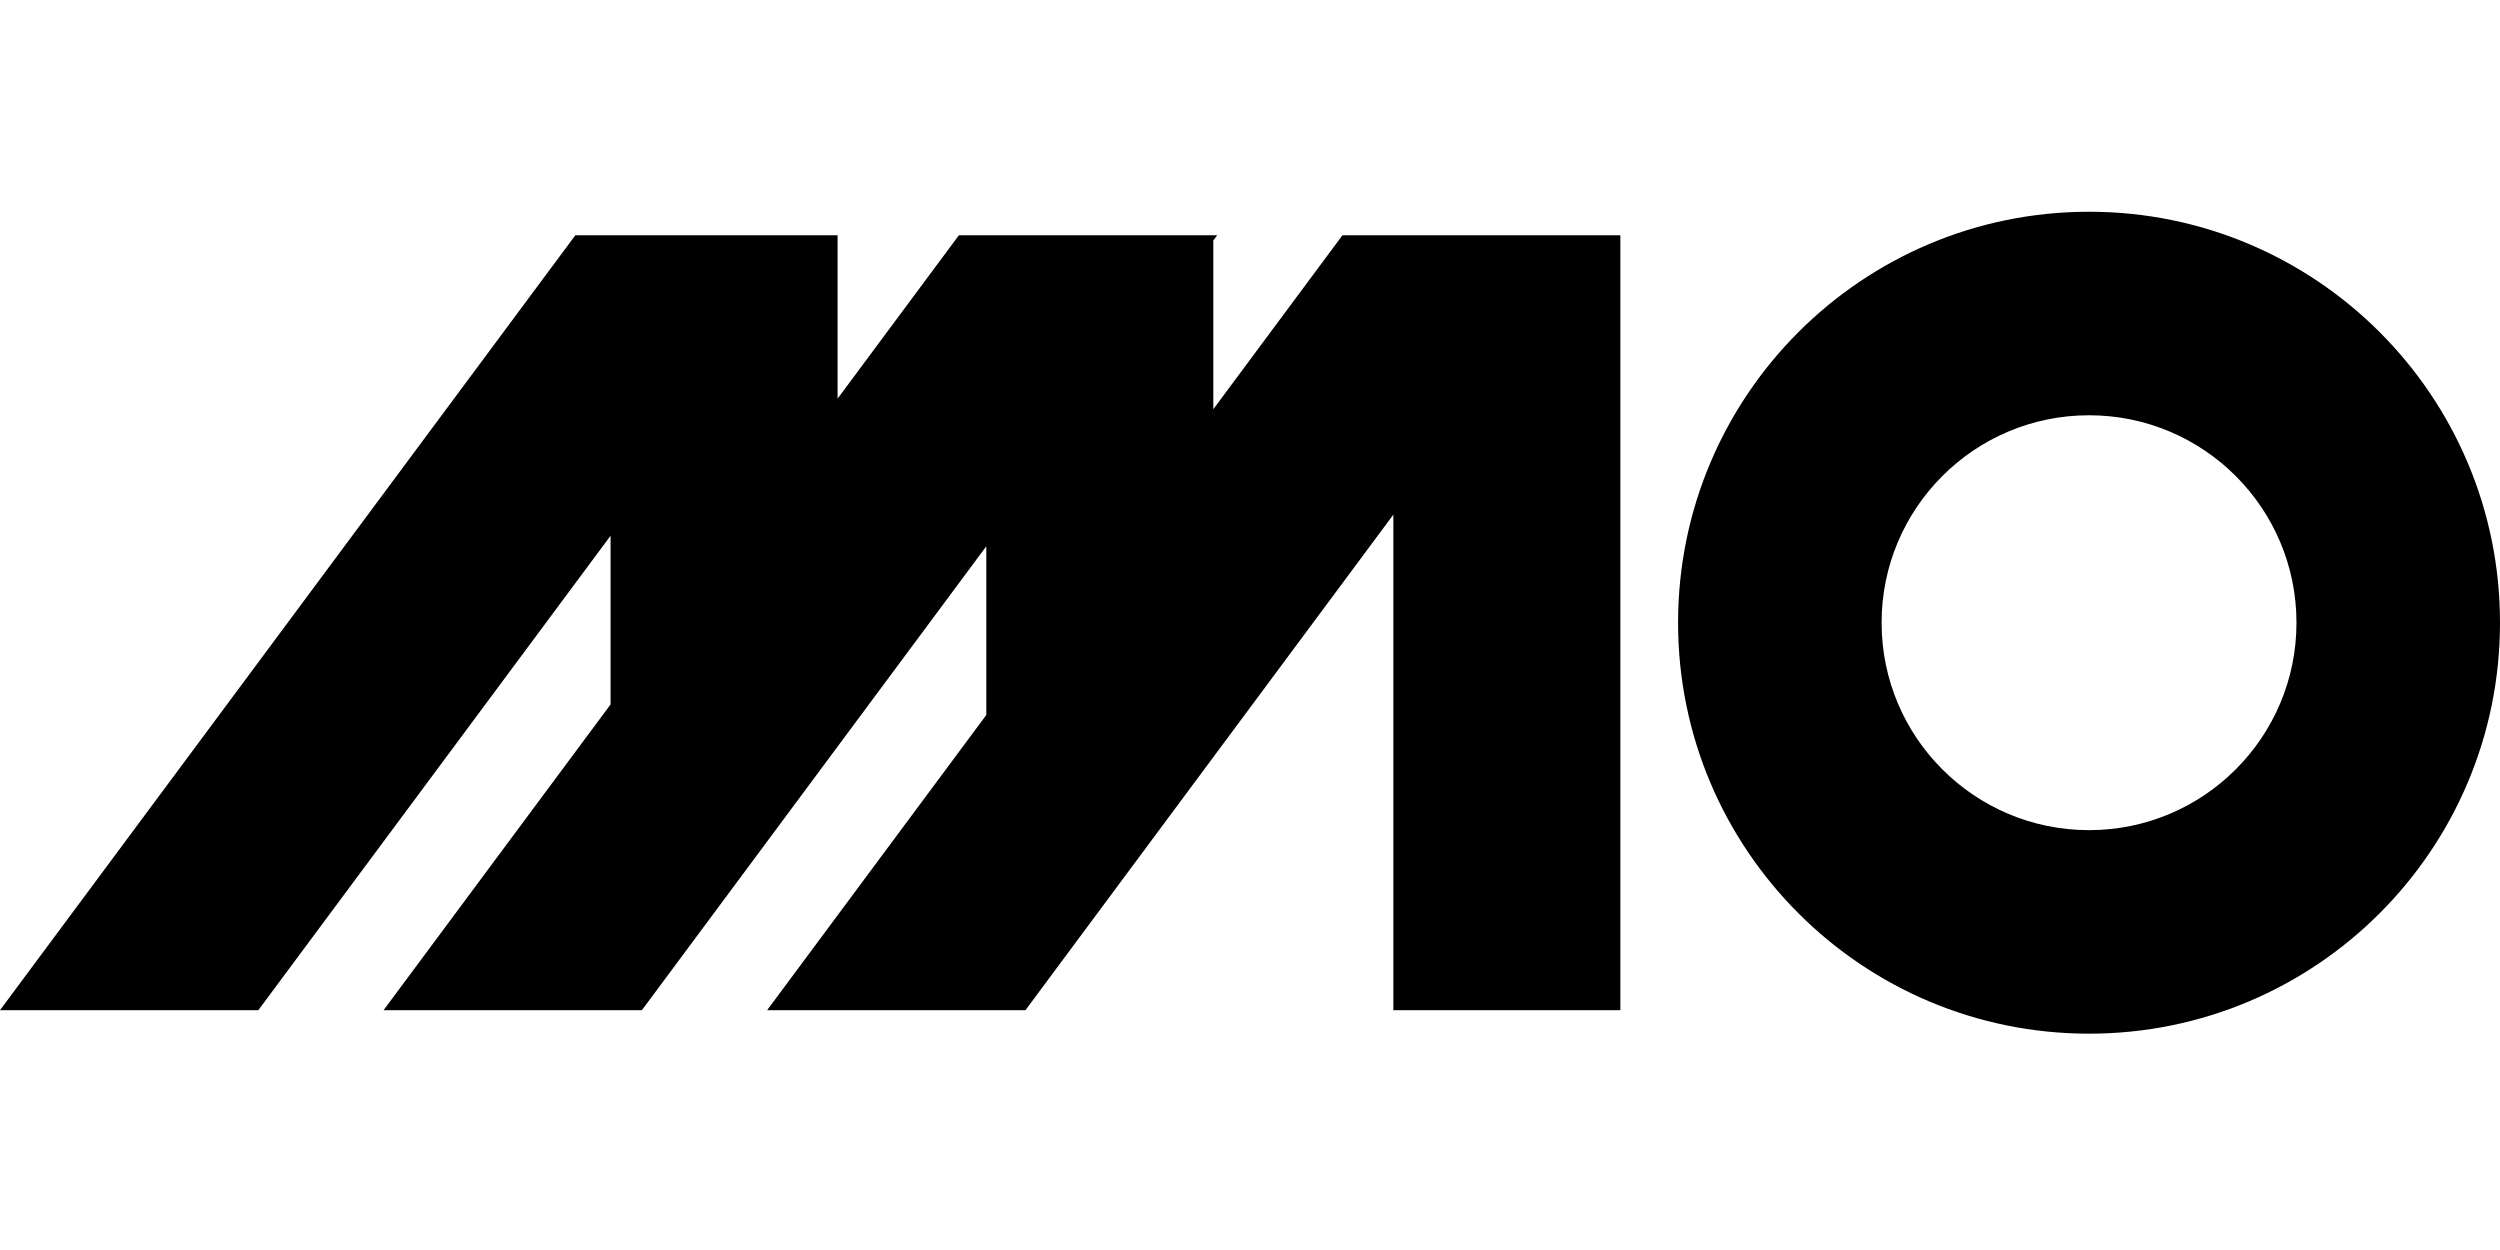
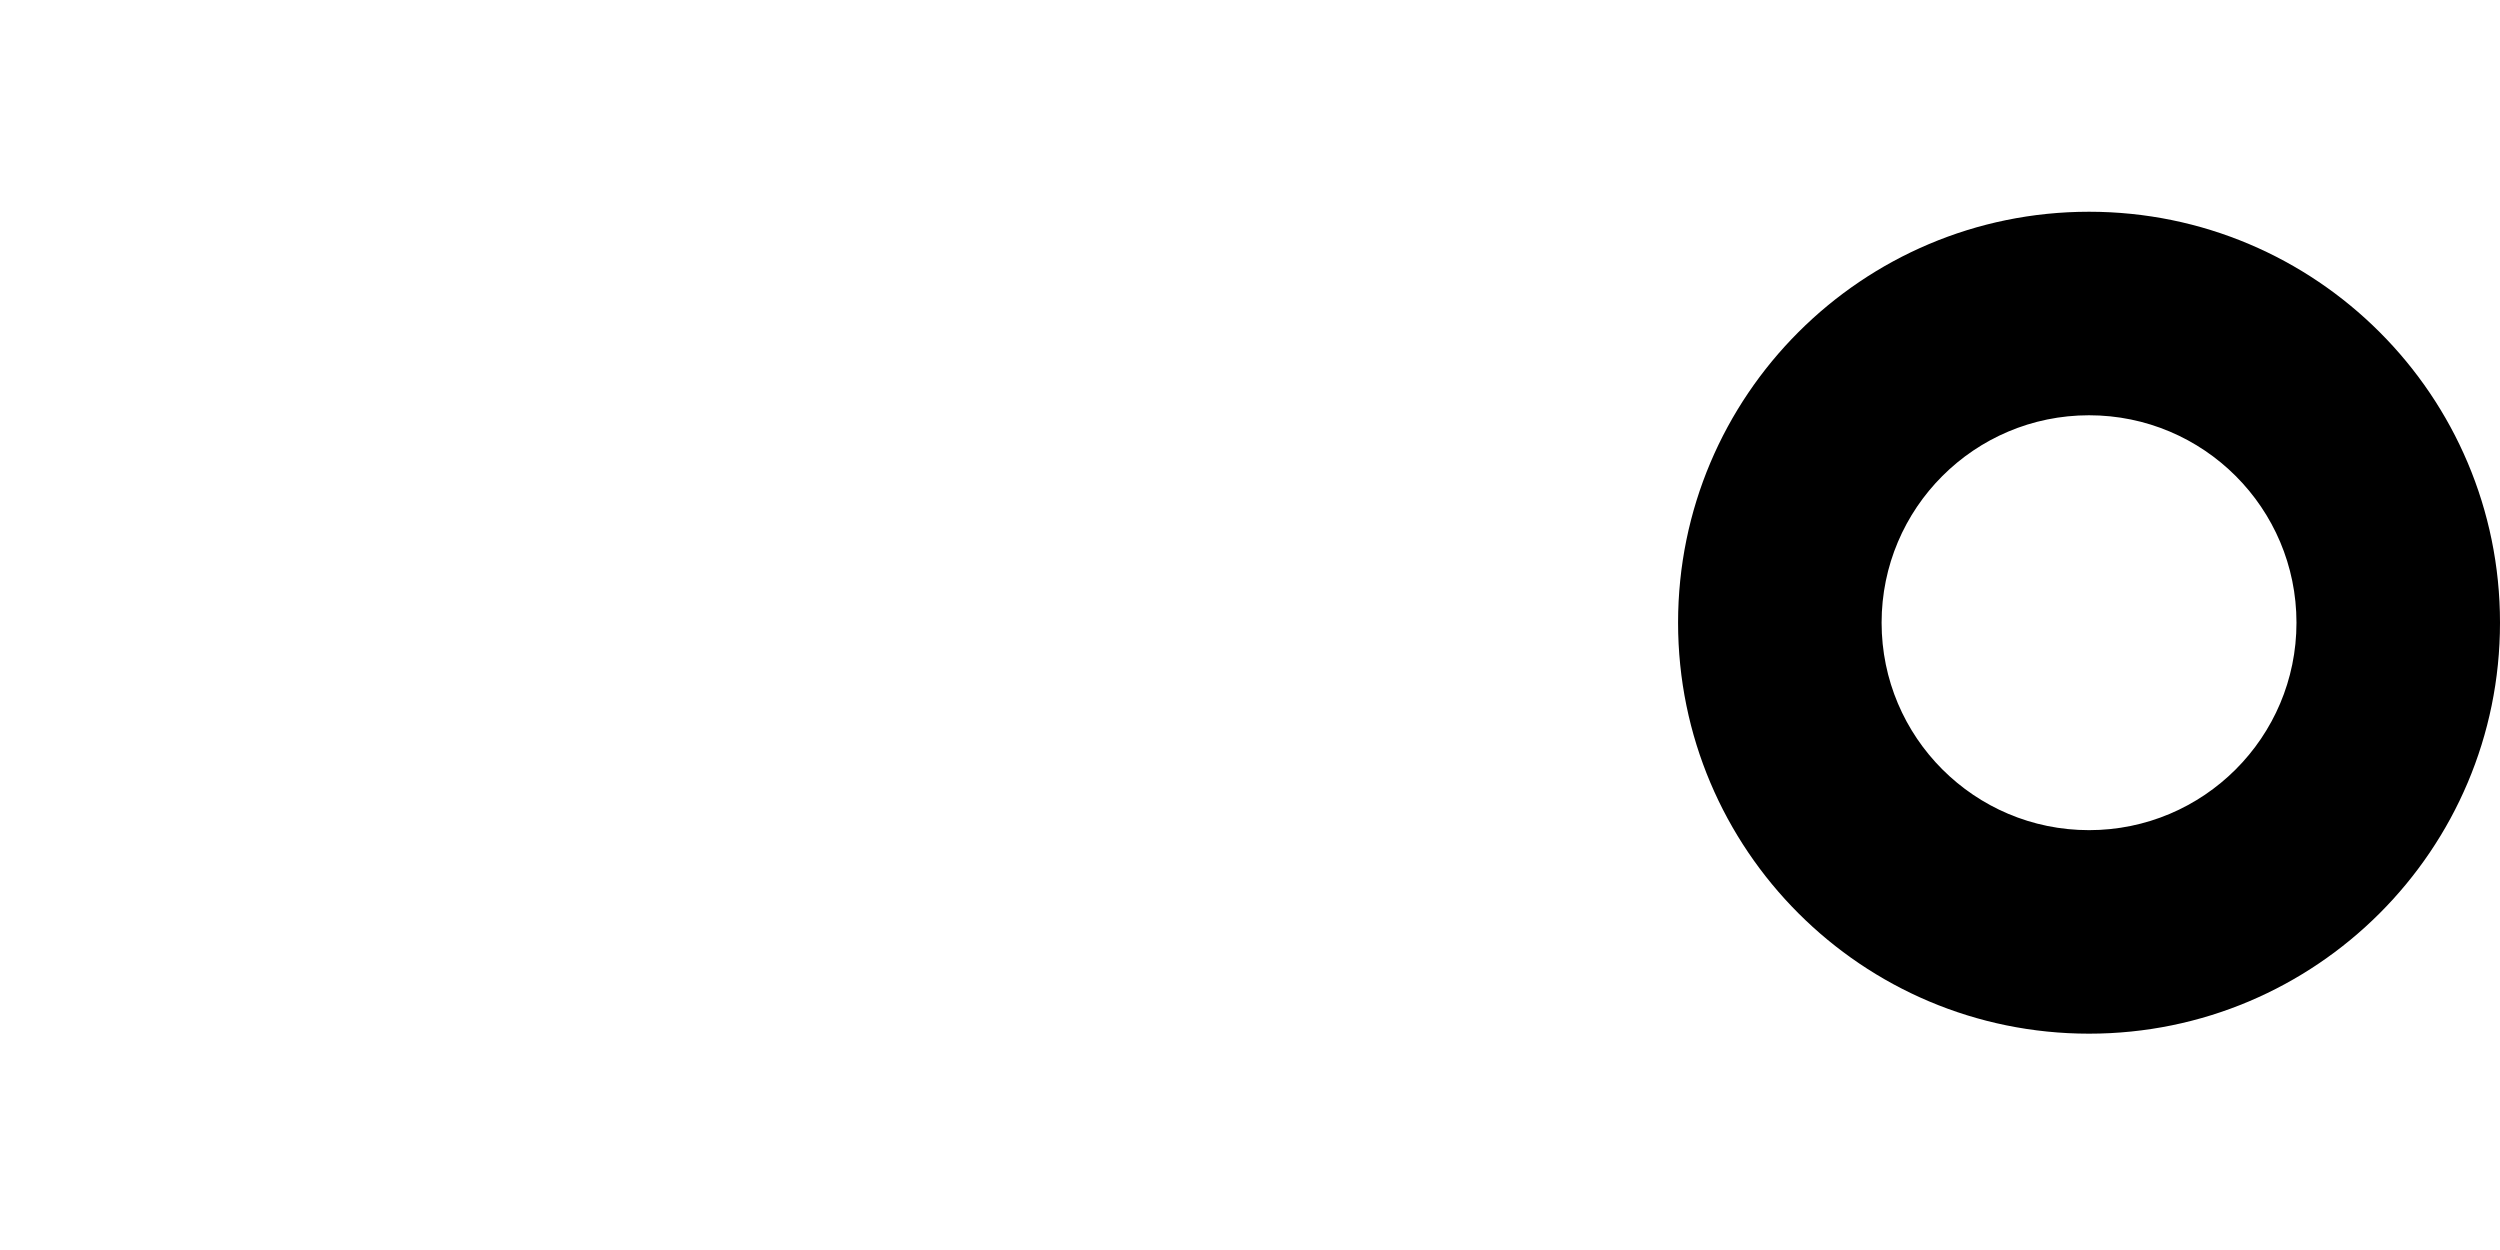
<svg xmlns="http://www.w3.org/2000/svg" width="1000" height="500" viewBox="0 0 1000 500" fill="none">
-   <path d="M230.139 94.093L0 404.075H103.328L244.231 214.287V281.765L153.425 404.075H256.752L394.523 218.506V285.984L306.85 404.075H410.177L557.34 205.856V404.075H648.143V94.093H536.988L485.327 163.677V96.2L486.891 94.093H383.563L335.032 159.46V94.093H230.139Z" fill="black" />
  <path fill-rule="evenodd" clip-rule="evenodd" d="M835.615 166.108C789.789 166.108 752.64 203.257 752.64 249.083C752.64 294.909 789.789 332.059 835.615 332.059C881.441 332.059 918.59 294.909 918.59 249.083C918.59 203.257 881.441 166.108 835.615 166.108ZM671.23 249.083C671.23 158.296 744.828 84.698 835.615 84.698C926.402 84.698 1000 158.296 1000 249.083C1000 339.871 926.402 413.468 835.615 413.468C744.828 413.468 671.23 339.871 671.23 249.083Z" fill="black" />
</svg>